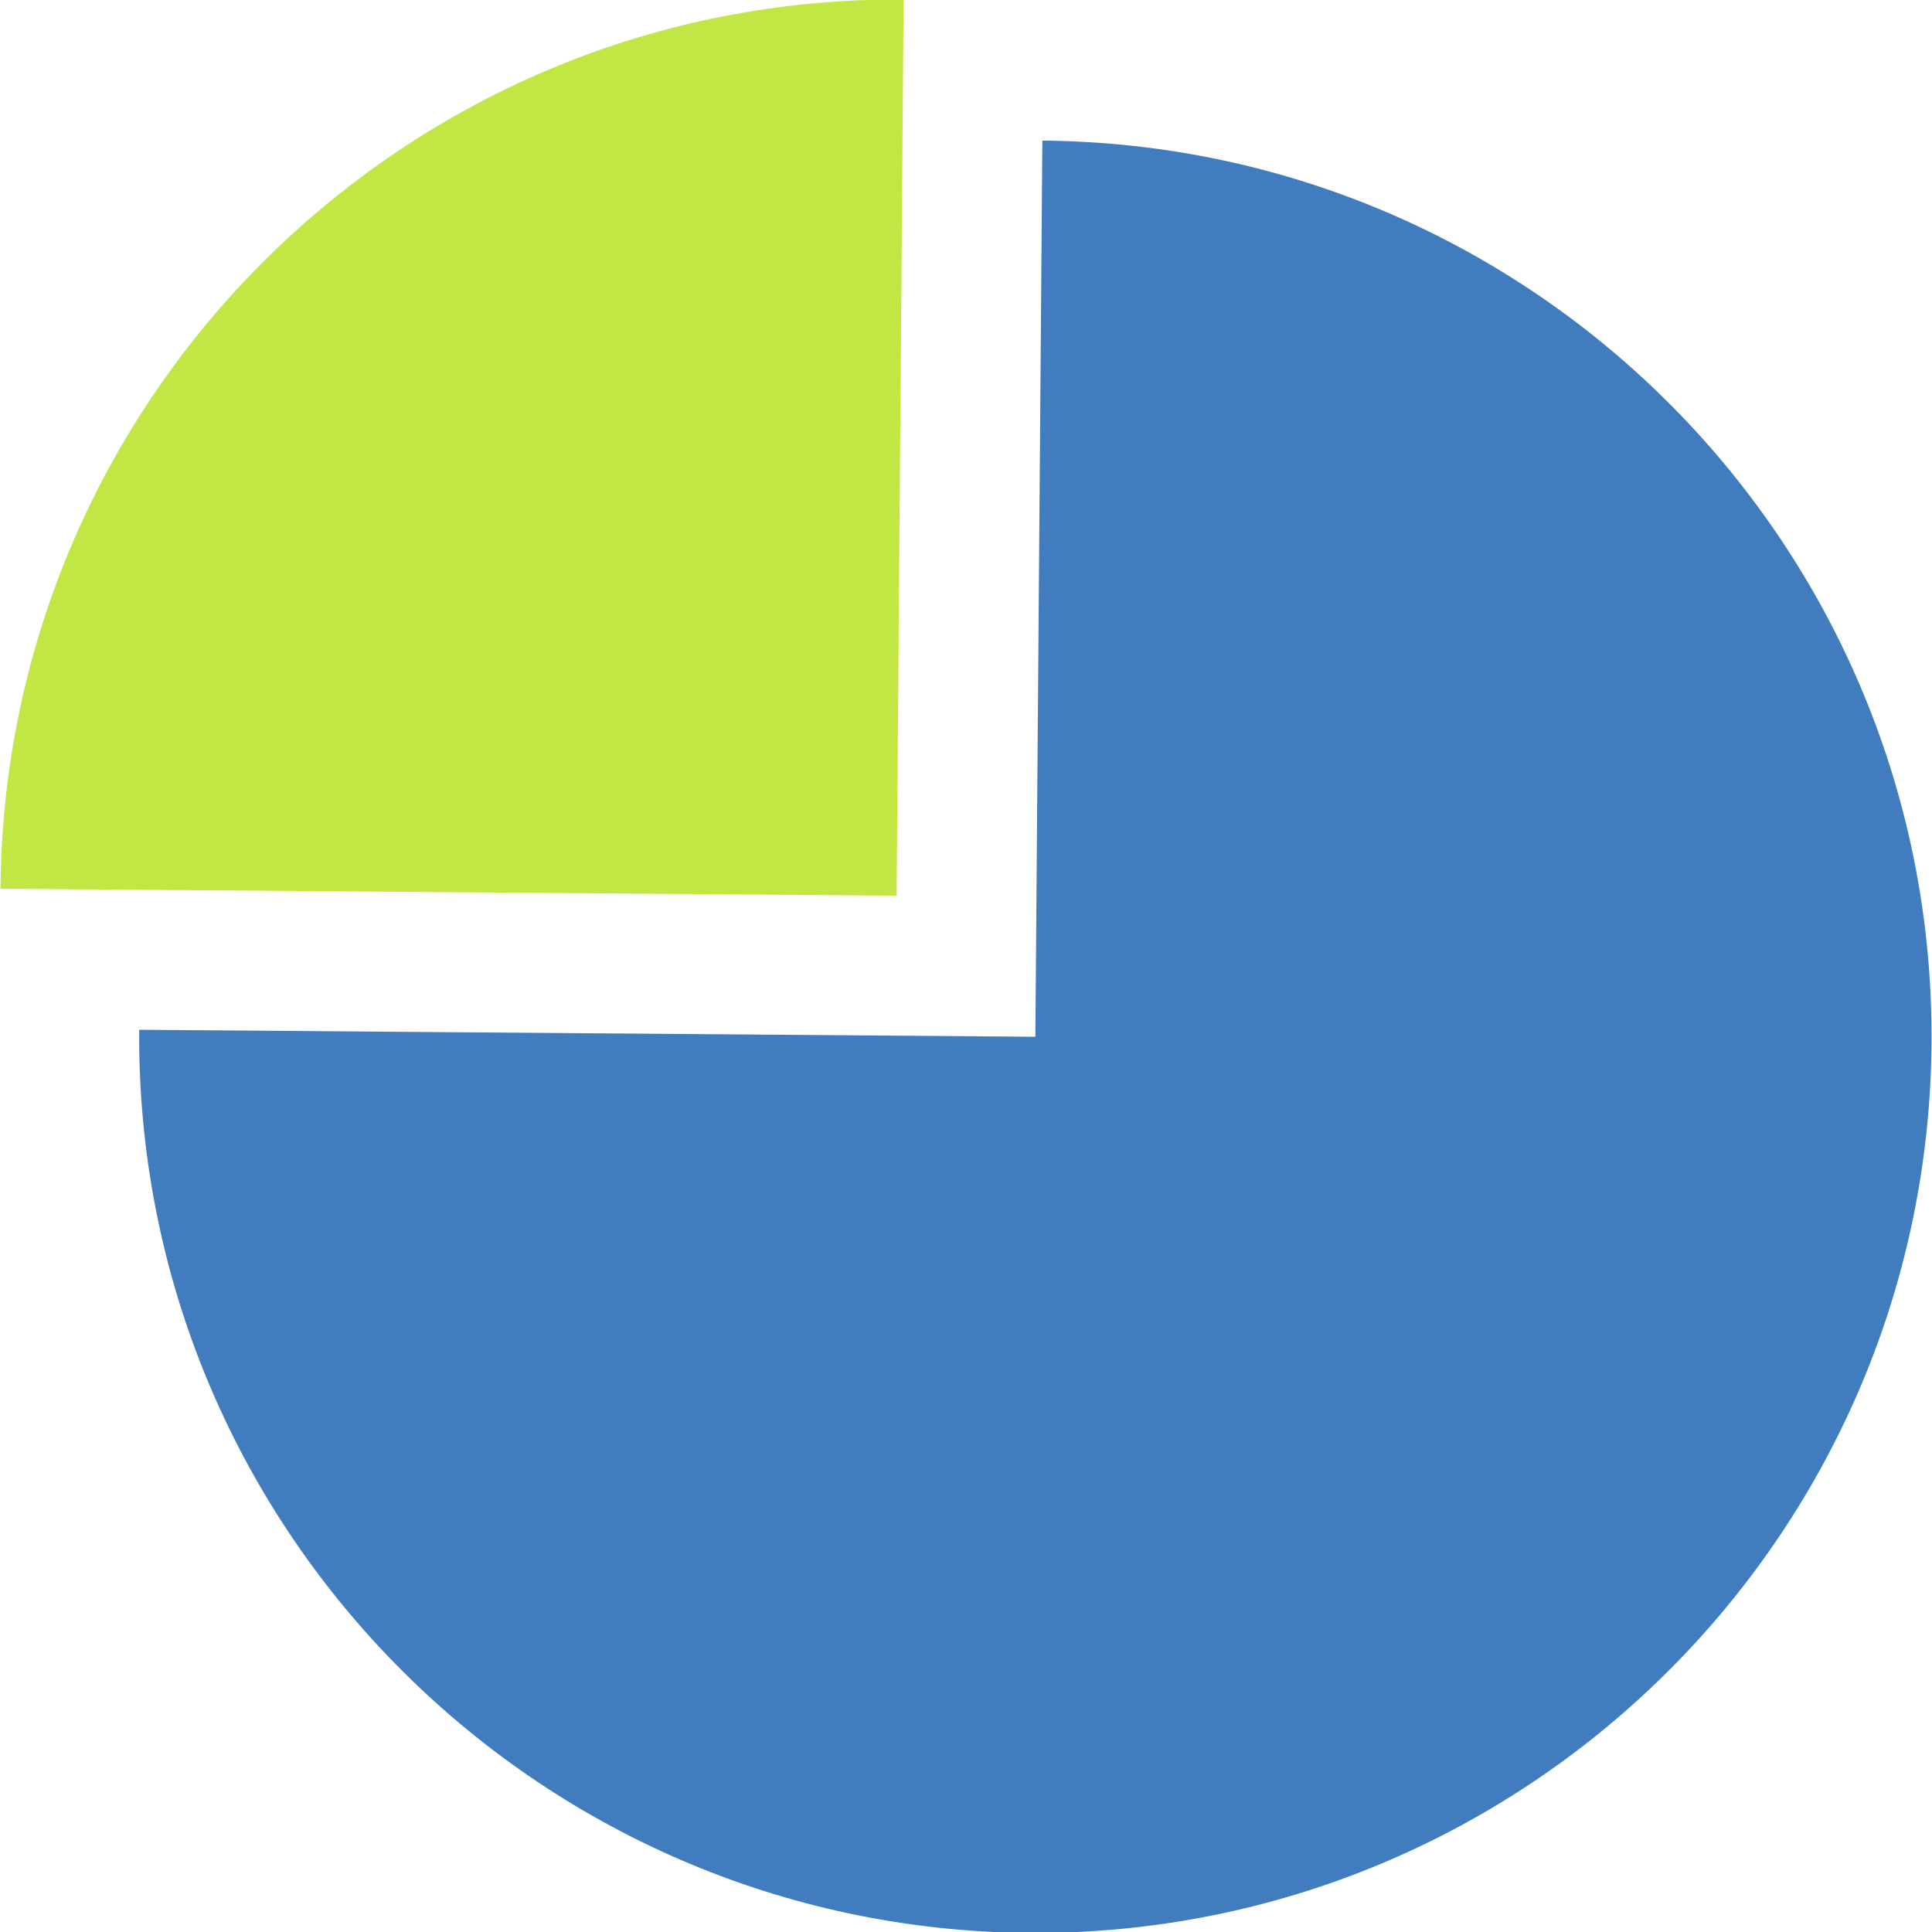
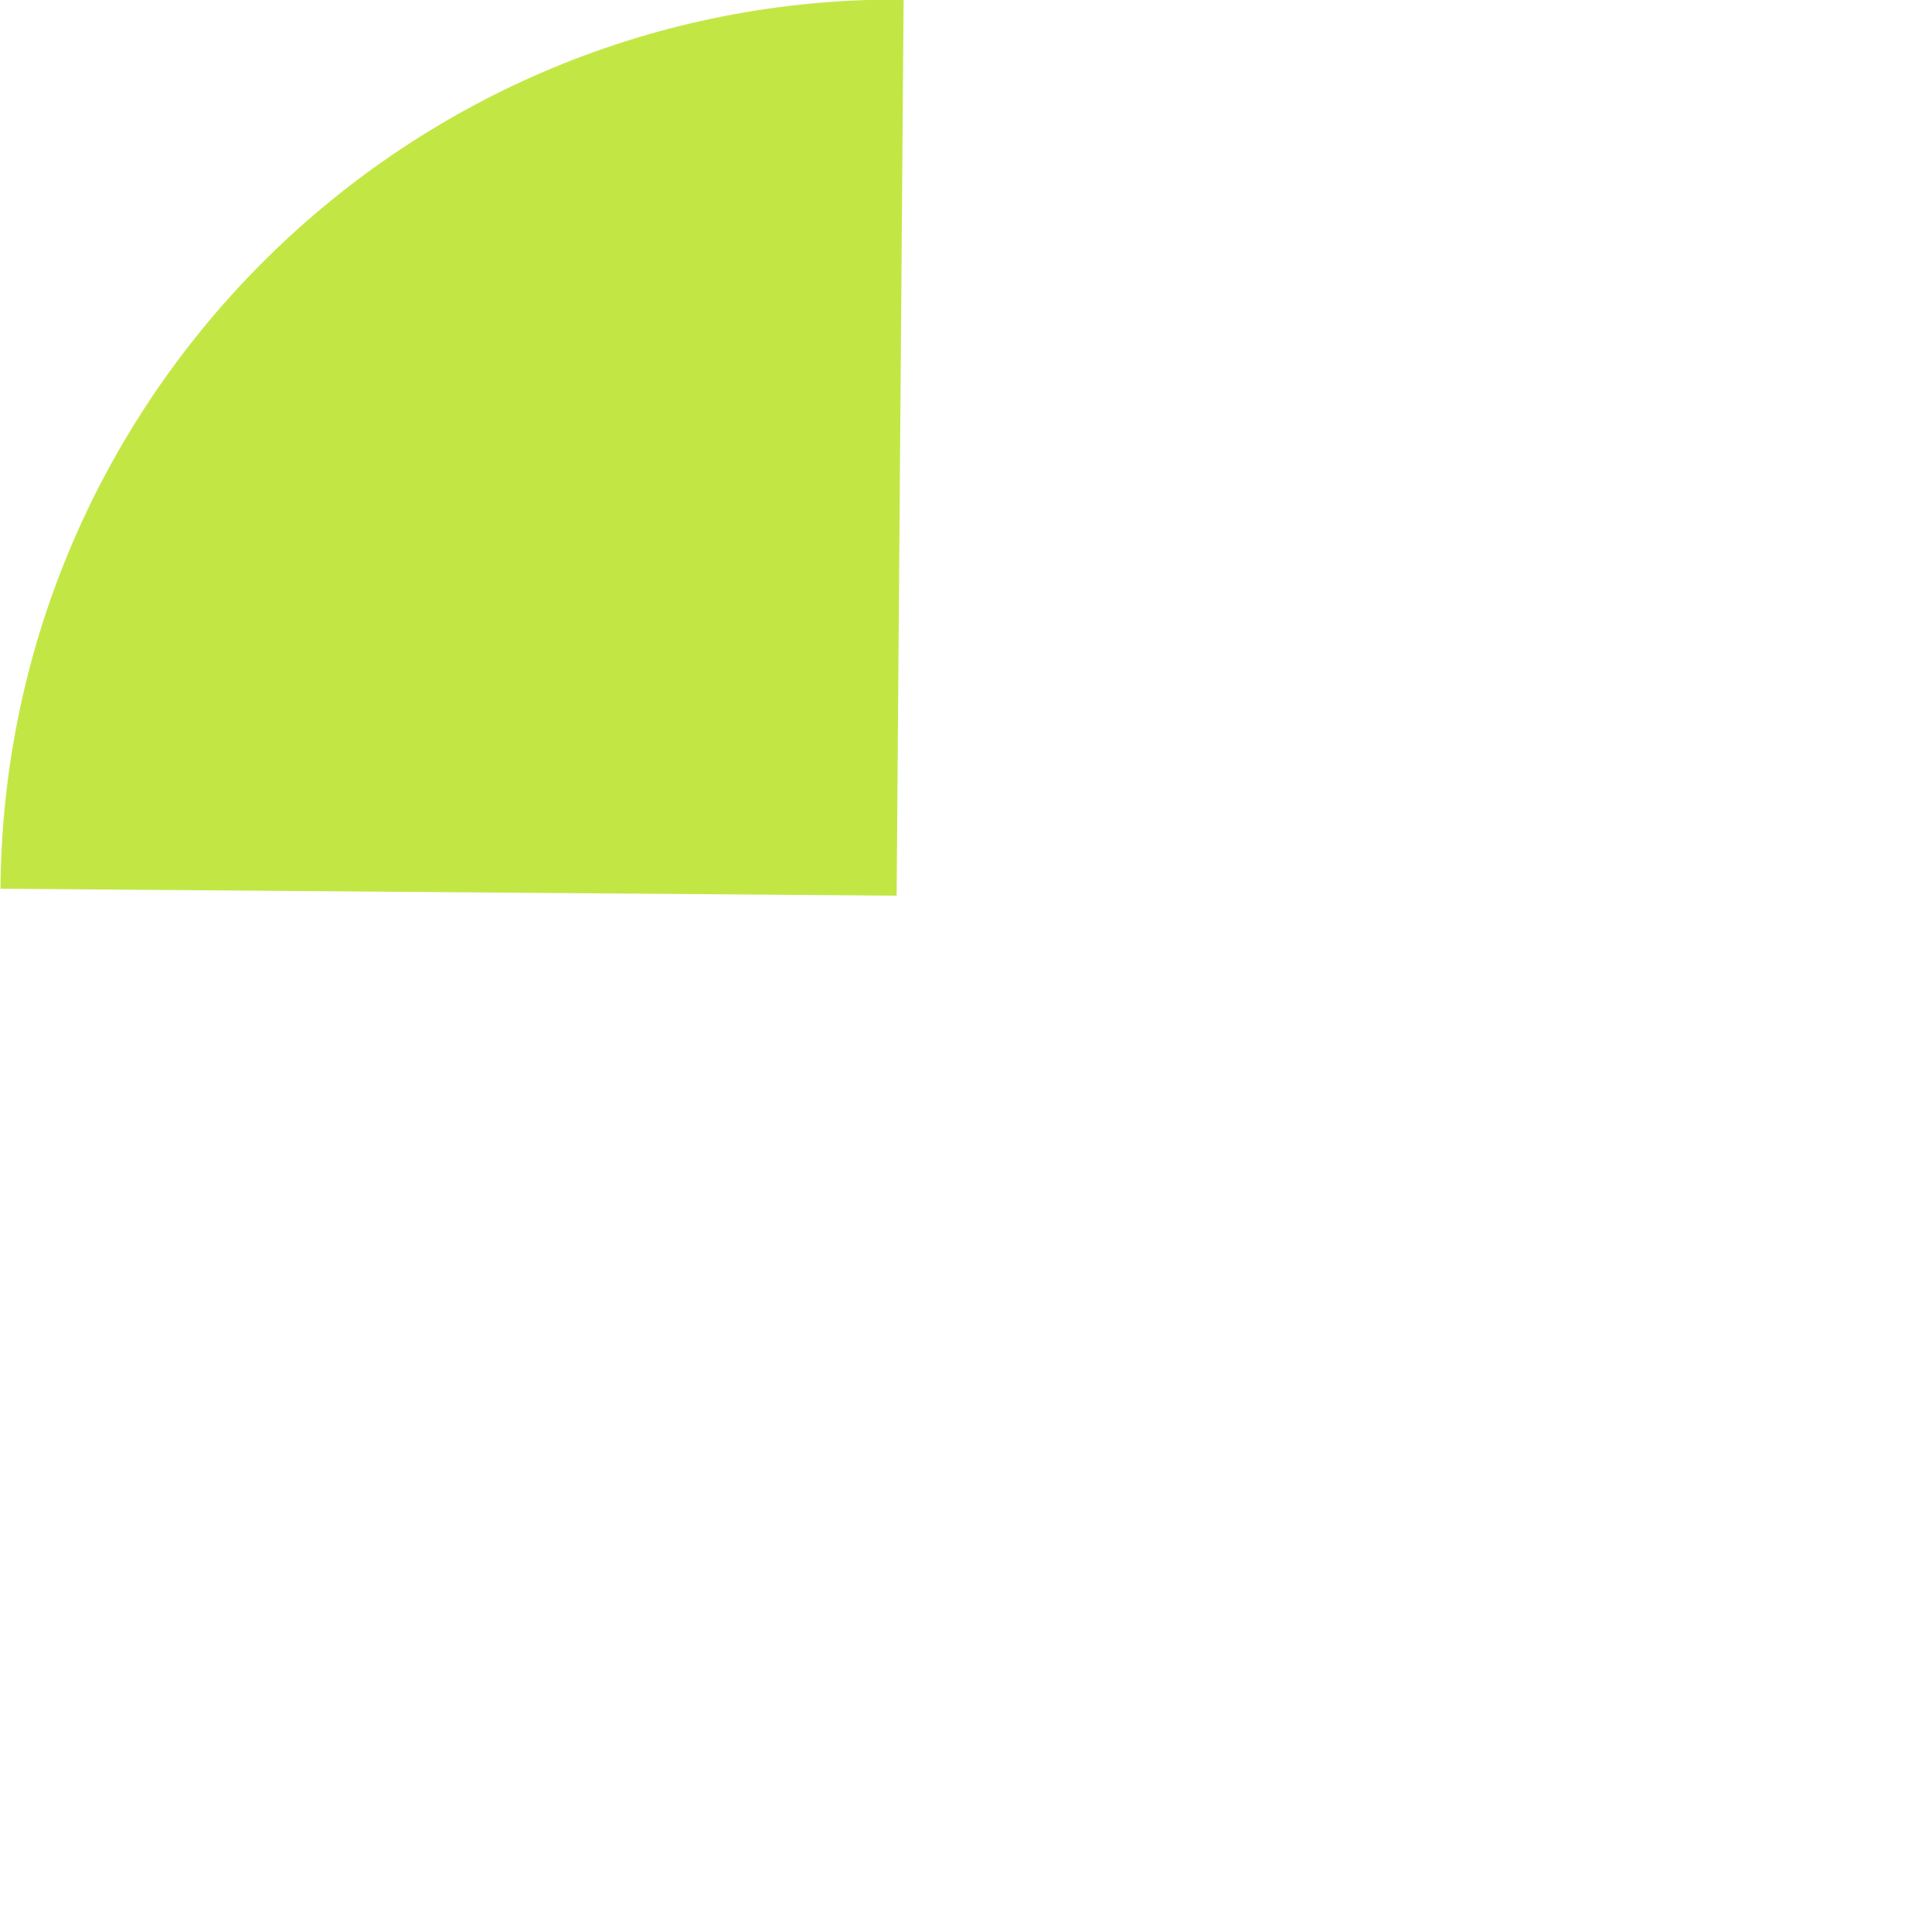
<svg xmlns="http://www.w3.org/2000/svg" version="1.1" id="Layer_1" x="0px" y="0px" viewBox="0 0 415 415" style="enable-background:new 0 0 415 415;" xml:space="preserve">
  <style type="text/css">
	.st0{fill:#417DBE;}
	.st1{fill:#C2E745;}
</style>
  <g>
-     <path class="st0" d="M29.9,221.2c-0.8,106.3,84.7,193.1,191,194c106.3,0.8,193.1-84.7,194-191c0.8-106.3-84.7-193.1-191-194   l-1.5,192.5L29.9,221.2z" />
    <path class="st1" d="M0.1,190.9l192.5,1.5l1.5-192.5C87.8-0.9,0.9,84.6,0.1,190.9z" />
  </g>
</svg>